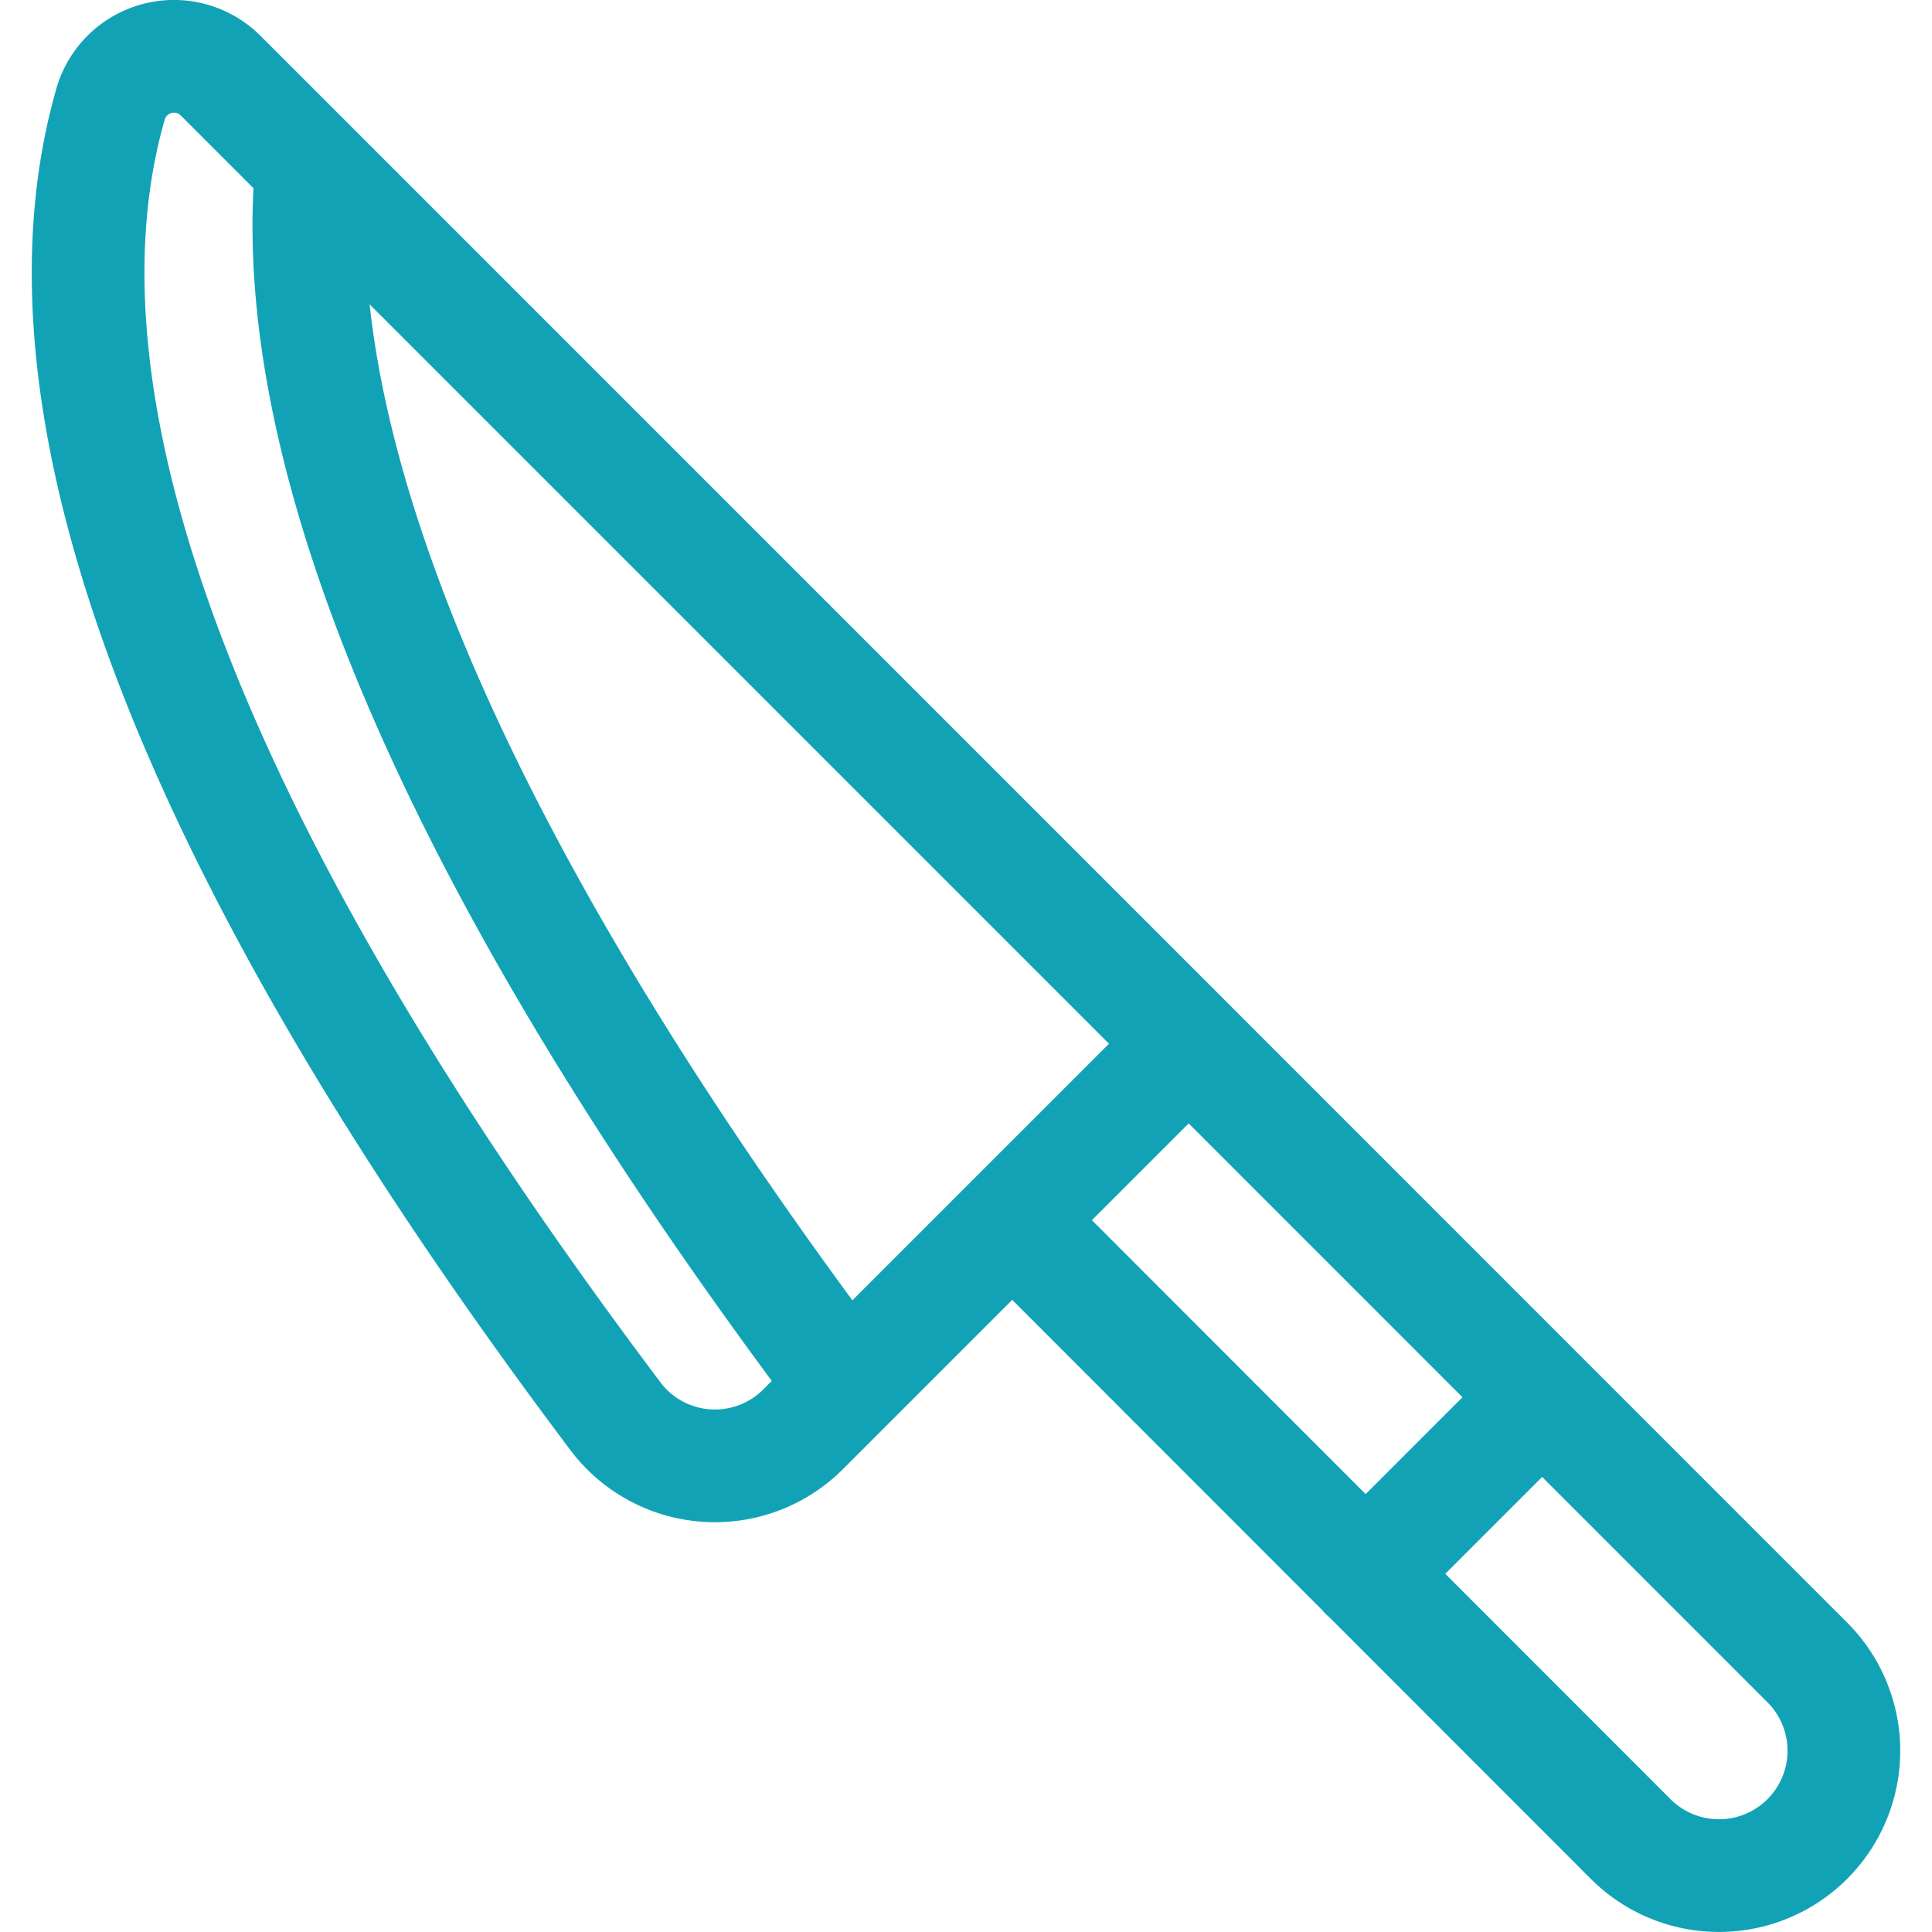
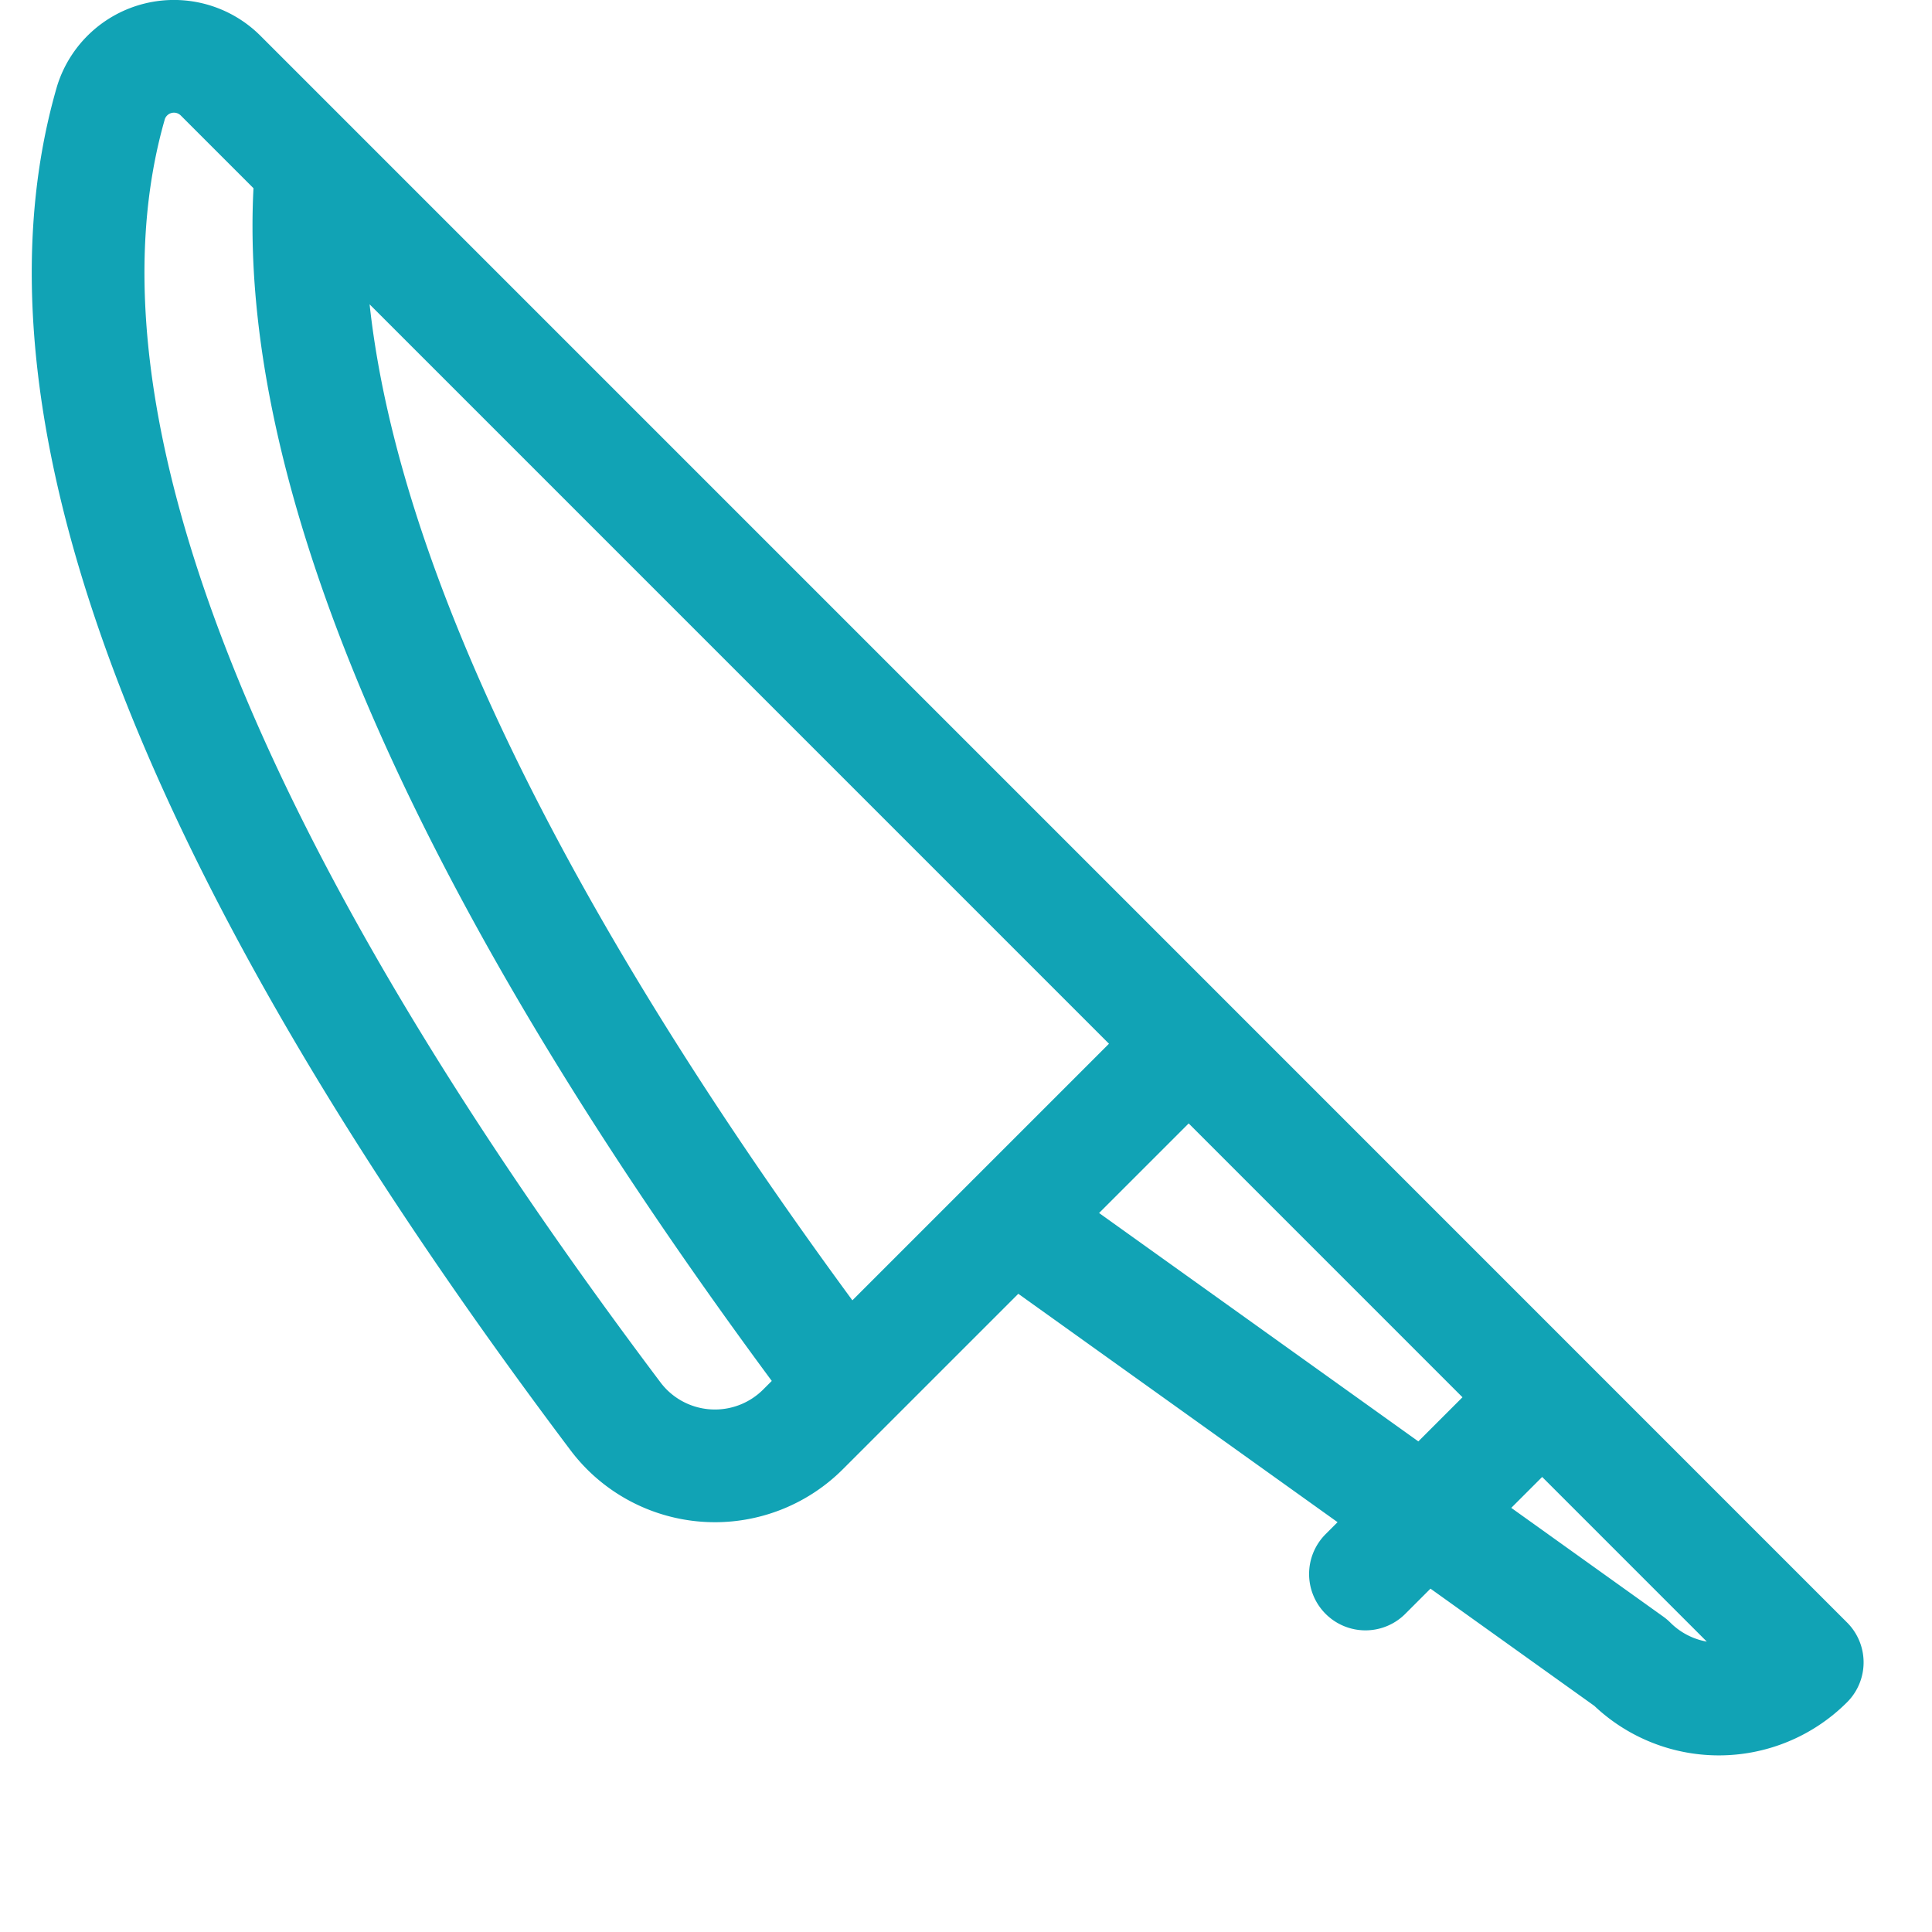
<svg xmlns="http://www.w3.org/2000/svg" width="120" height="120" viewBox="0 0 120 120">
-   <path d="M73.831,64.828l38.42,38.425a7.755,7.755,0,0,1,.009,10.967l0,0-.006.006h0a7.759,7.759,0,0,1-10.97,0h0L62.87,75.785m32.918,11L84.81,97.764M13.705,4.7,73.831,64.828,49.9,88.758a7.74,7.74,0,0,1-10.946.044,7.872,7.872,0,0,1-.7-.8C13.26,54.8,1.1,26.312,6.9,6.347A4.1,4.1,0,0,1,13.705,4.7Zm38.844,81.4c-22.325-29.638-34.975-56.344-33.2-75.758" fill="none" stroke="#11a3b5" stroke-linecap="round" stroke-linejoin="round" stroke-width="7" />
+   <path d="M73.831,64.828l38.42,38.425l0,0-.006.006h0a7.759,7.759,0,0,1-10.97,0h0L62.87,75.785m32.918,11L84.81,97.764M13.705,4.7,73.831,64.828,49.9,88.758a7.74,7.74,0,0,1-10.946.044,7.872,7.872,0,0,1-.7-.8C13.26,54.8,1.1,26.312,6.9,6.347A4.1,4.1,0,0,1,13.705,4.7Zm38.844,81.4c-22.325-29.638-34.975-56.344-33.2-75.758" fill="none" stroke="#11a3b5" stroke-linecap="round" stroke-linejoin="round" stroke-width="7" />
</svg>